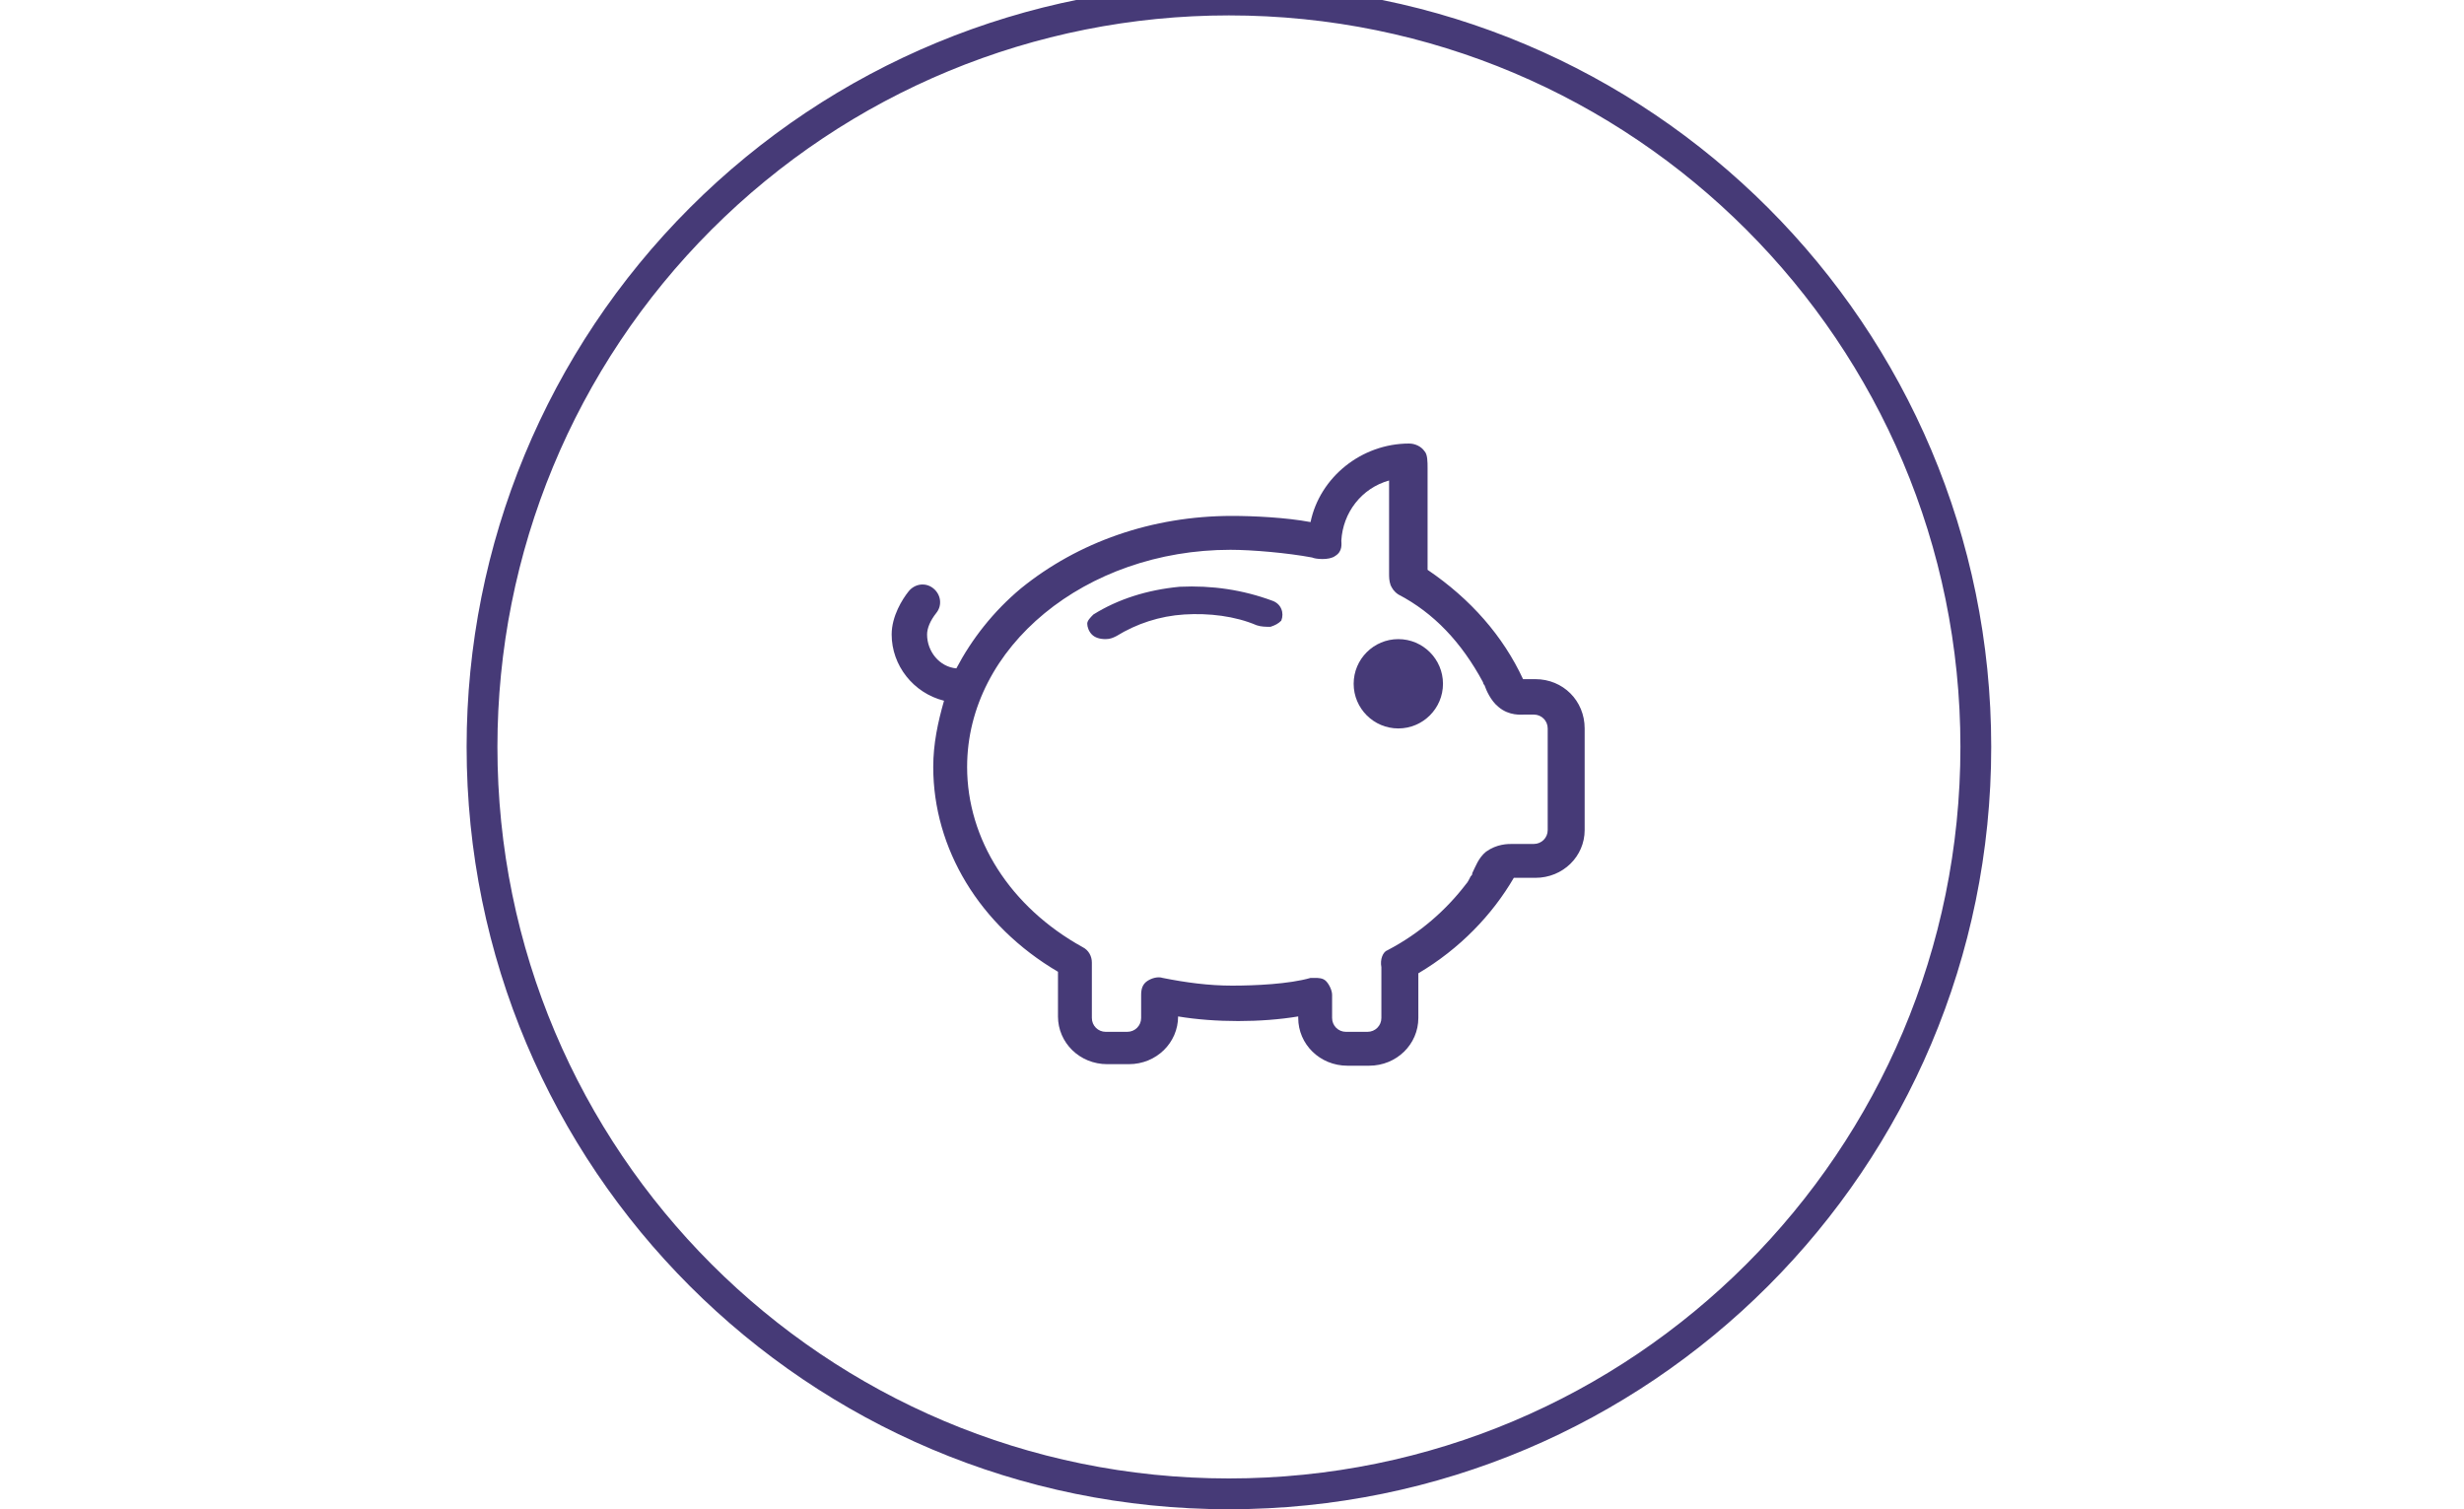
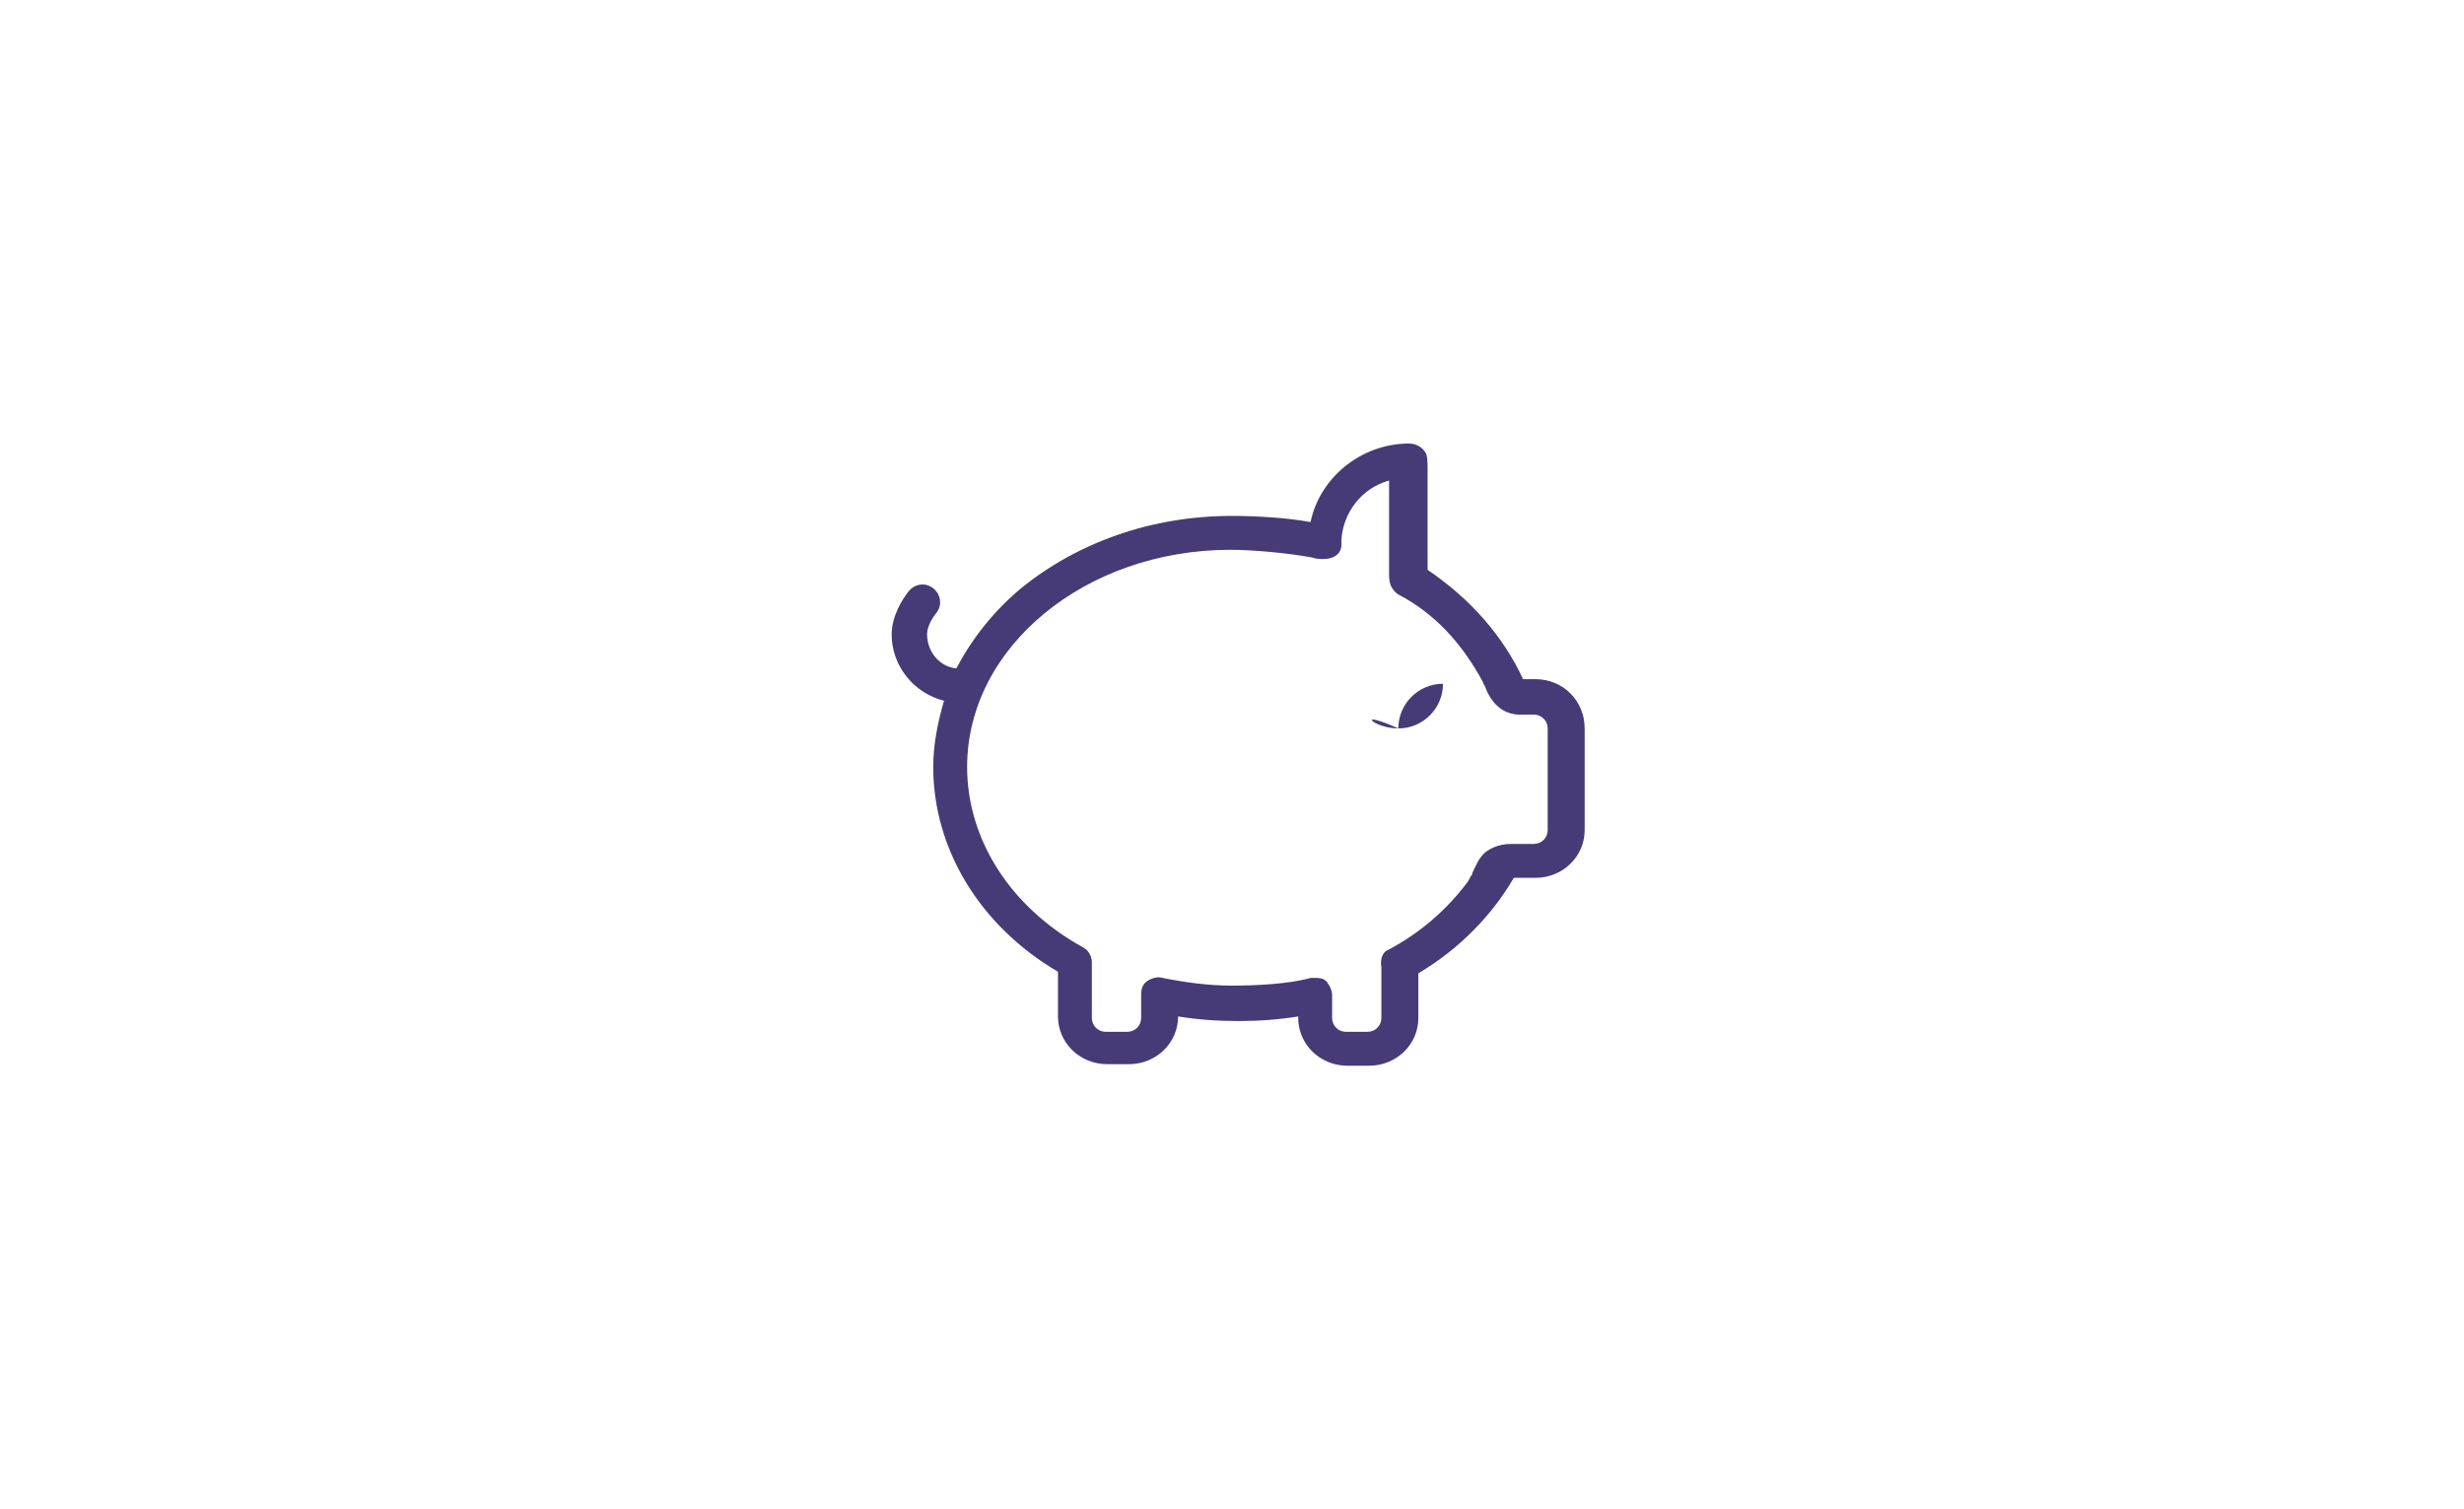
<svg xmlns="http://www.w3.org/2000/svg" version="1.1" id="Layer_1" x="0px" y="0px" viewBox="0 0 160 98" enable-background="new 0 0 160 98" xml:space="preserve">
  <style type="text/css">
	.st0{fill:none;stroke:#463A77;stroke-width:2;}
	.st1{fill-rule:evenodd;clip-rule:evenodd;fill:#463A77;}
</style>
  <g id="Page-1">
    <g id="Desktop-HD" transform="translate(-1298, -1433)">
      <g id="Group-4-Copy-3" transform="translate(1174, 1434)">
        <g id="Group-9" transform="translate(125, 0)">
-           <path id="Stroke-1" class="st0" d="M78.8-1L78.8-1c26.8,0,48.5,21.7,48.5,48.5c0,26.8-21.7,48.5-48.5,48.5      C52,96,30.3,74.3,30.3,47.5c0-12.9,5.1-25.2,14.2-34.3C53.6,4.1,65.9-1,78.8-1z" />
-           <path id="Fill-3" class="st1" d="M89.8,46.3c1.6,0,2.9-1.3,2.9-2.9c0-1.6-1.3-2.9-2.9-2.9c-1.6,0-2.9,1.3-2.9,2.9      C86.9,45,88.2,46.3,89.8,46.3" />
+           <path id="Fill-3" class="st1" d="M89.8,46.3c1.6,0,2.9-1.3,2.9-2.9c-1.6,0-2.9,1.3-2.9,2.9      C86.9,45,88.2,46.3,89.8,46.3" />
          <path id="Fill-5" class="st1" d="M88.7,61.8v3.3c0,0.5-0.4,0.9-0.9,0.9h-1.4c-0.5,0-0.9-0.4-0.9-0.9v-1.5c0-0.3-0.2-0.7-0.4-0.9      c-0.2-0.2-0.5-0.2-0.7-0.2c-0.1,0-0.2,0-0.3,0C82.7,62.9,80.5,63,79,63c-1.5,0-3-0.2-4.5-0.5c-0.3-0.1-0.7,0-1,0.2      c-0.3,0.2-0.4,0.5-0.4,0.9v1.5c0,0.5-0.4,0.9-0.9,0.9h-1.4c-0.5,0-0.9-0.4-0.9-0.9v-3.6c0-0.4-0.2-0.8-0.6-1      c-4.7-2.6-7.5-7-7.5-11.7c0-7.8,7.7-14.1,17.1-14.1c1.4,0,3.7,0.2,5.3,0.5c0.2,0.1,1.1,0.2,1.5-0.1c0.5-0.3,0.4-0.8,0.4-1      c0.1-1.8,1.3-3.4,3.1-3.9v6c0,0.3,0,0.5,0.1,0.8c0.1,0.2,0.2,0.4,0.5,0.6c2.3,1.2,4.1,3.1,5.5,5.7c0,0,0,0.1,0.1,0.2      c0.1,0.3,0.4,1,0.9,1.4c0.7,0.6,1.5,0.5,1.7,0.5h0.6c0.5,0,0.9,0.4,0.9,0.9v6.6c0,0.5-0.4,0.9-0.9,0.9l-1.4,0      c-0.3,0-1,0-1.7,0.5c-0.5,0.4-0.7,1-0.9,1.4c0,0.1,0,0.1-0.1,0.2c-0.1,0.2-0.2,0.4-0.3,0.5c-1.3,1.7-3,3.2-5.1,4.3      C88.8,60.8,88.6,61.3,88.7,61.8 M98.7,43.1h-0.8c-1.3-2.8-3.4-5.2-6.2-7.1l0-6.6c0-0.4,0-0.9-0.2-1.1c-0.2-0.3-0.6-0.5-1-0.5      c-3.1,0-5.8,2.2-6.4,5.1c-1.6-0.3-3.7-0.4-5.1-0.4c-5.2,0-10,1.7-13.7,4.7c-1.8,1.5-3.2,3.3-4.2,5.2c-1.1-0.1-1.9-1.1-1.9-2.2      c0-0.4,0.2-0.9,0.6-1.4c0.4-0.5,0.3-1.2-0.2-1.6c-0.5-0.4-1.2-0.3-1.6,0.2c-0.4,0.5-1.1,1.6-1.1,2.8c0,2,1.4,3.8,3.4,4.3      c-0.4,1.4-0.7,2.8-0.7,4.3c0,5.3,3,10.3,8.1,13.3v2.9c0,1.7,1.4,3.1,3.2,3.1h1.4c1.8,0,3.2-1.4,3.2-3.1V65      c2.4,0.4,5.4,0.4,7.8,0v0.1c0,1.7,1.4,3.1,3.2,3.1h1.4c1.8,0,3.2-1.4,3.2-3.1v-2.9c2.7-1.6,4.8-3.8,6.2-6.2l1.4,0      c1.8,0,3.2-1.4,3.2-3.1v-6.6C101.9,44.5,100.5,43.1,98.7,43.1" />
-           <path id="Fill-7" class="st1" d="M81.6,38c-1.9-0.7-3.9-1-6-0.9c-2.1,0.2-4,0.8-5.6,1.8c-0.2,0.2-0.4,0.4-0.4,0.6      c0,0.2,0.1,0.5,0.3,0.7c0.2,0.2,0.5,0.3,0.9,0.3c0.3,0,0.5-0.1,0.7-0.2c1.3-0.8,2.8-1.3,4.4-1.4c1.6-0.1,3.3,0.1,4.7,0.7      c0.3,0.1,0.6,0.1,0.9,0.1c0.3-0.1,0.5-0.2,0.7-0.4C82.4,38.8,82.2,38.2,81.6,38" />
        </g>
      </g>
    </g>
  </g>
</svg>